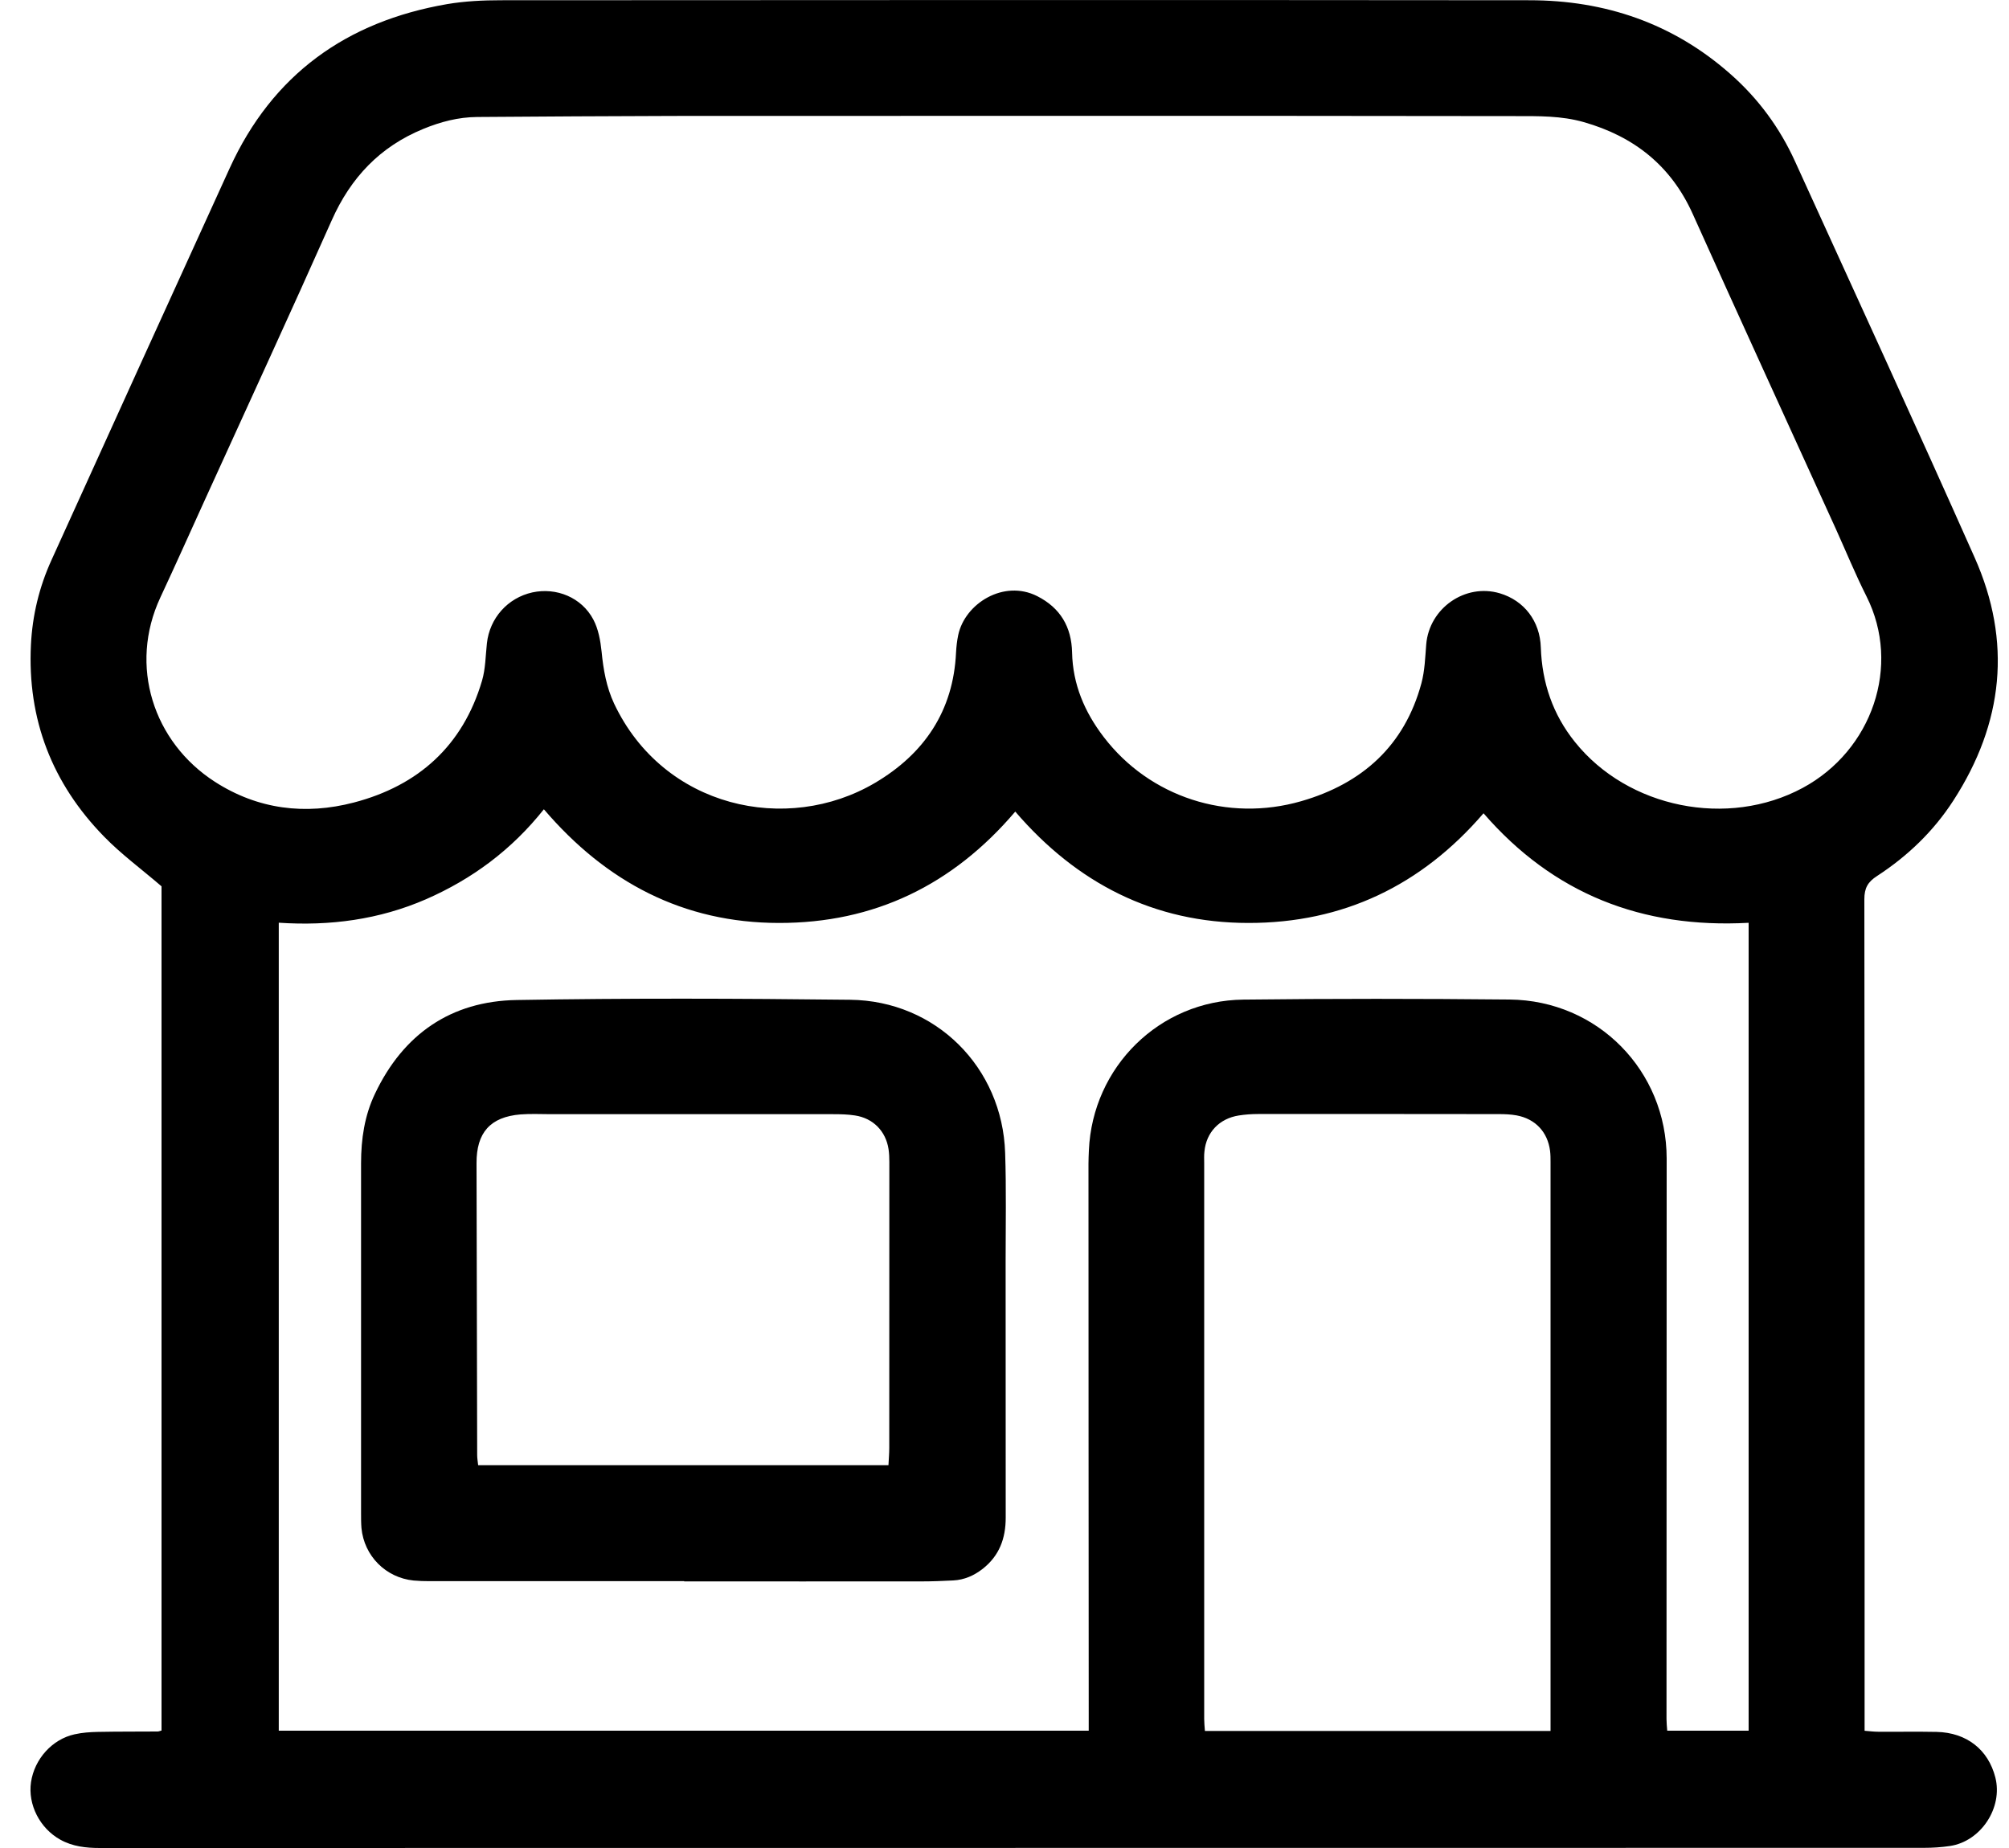
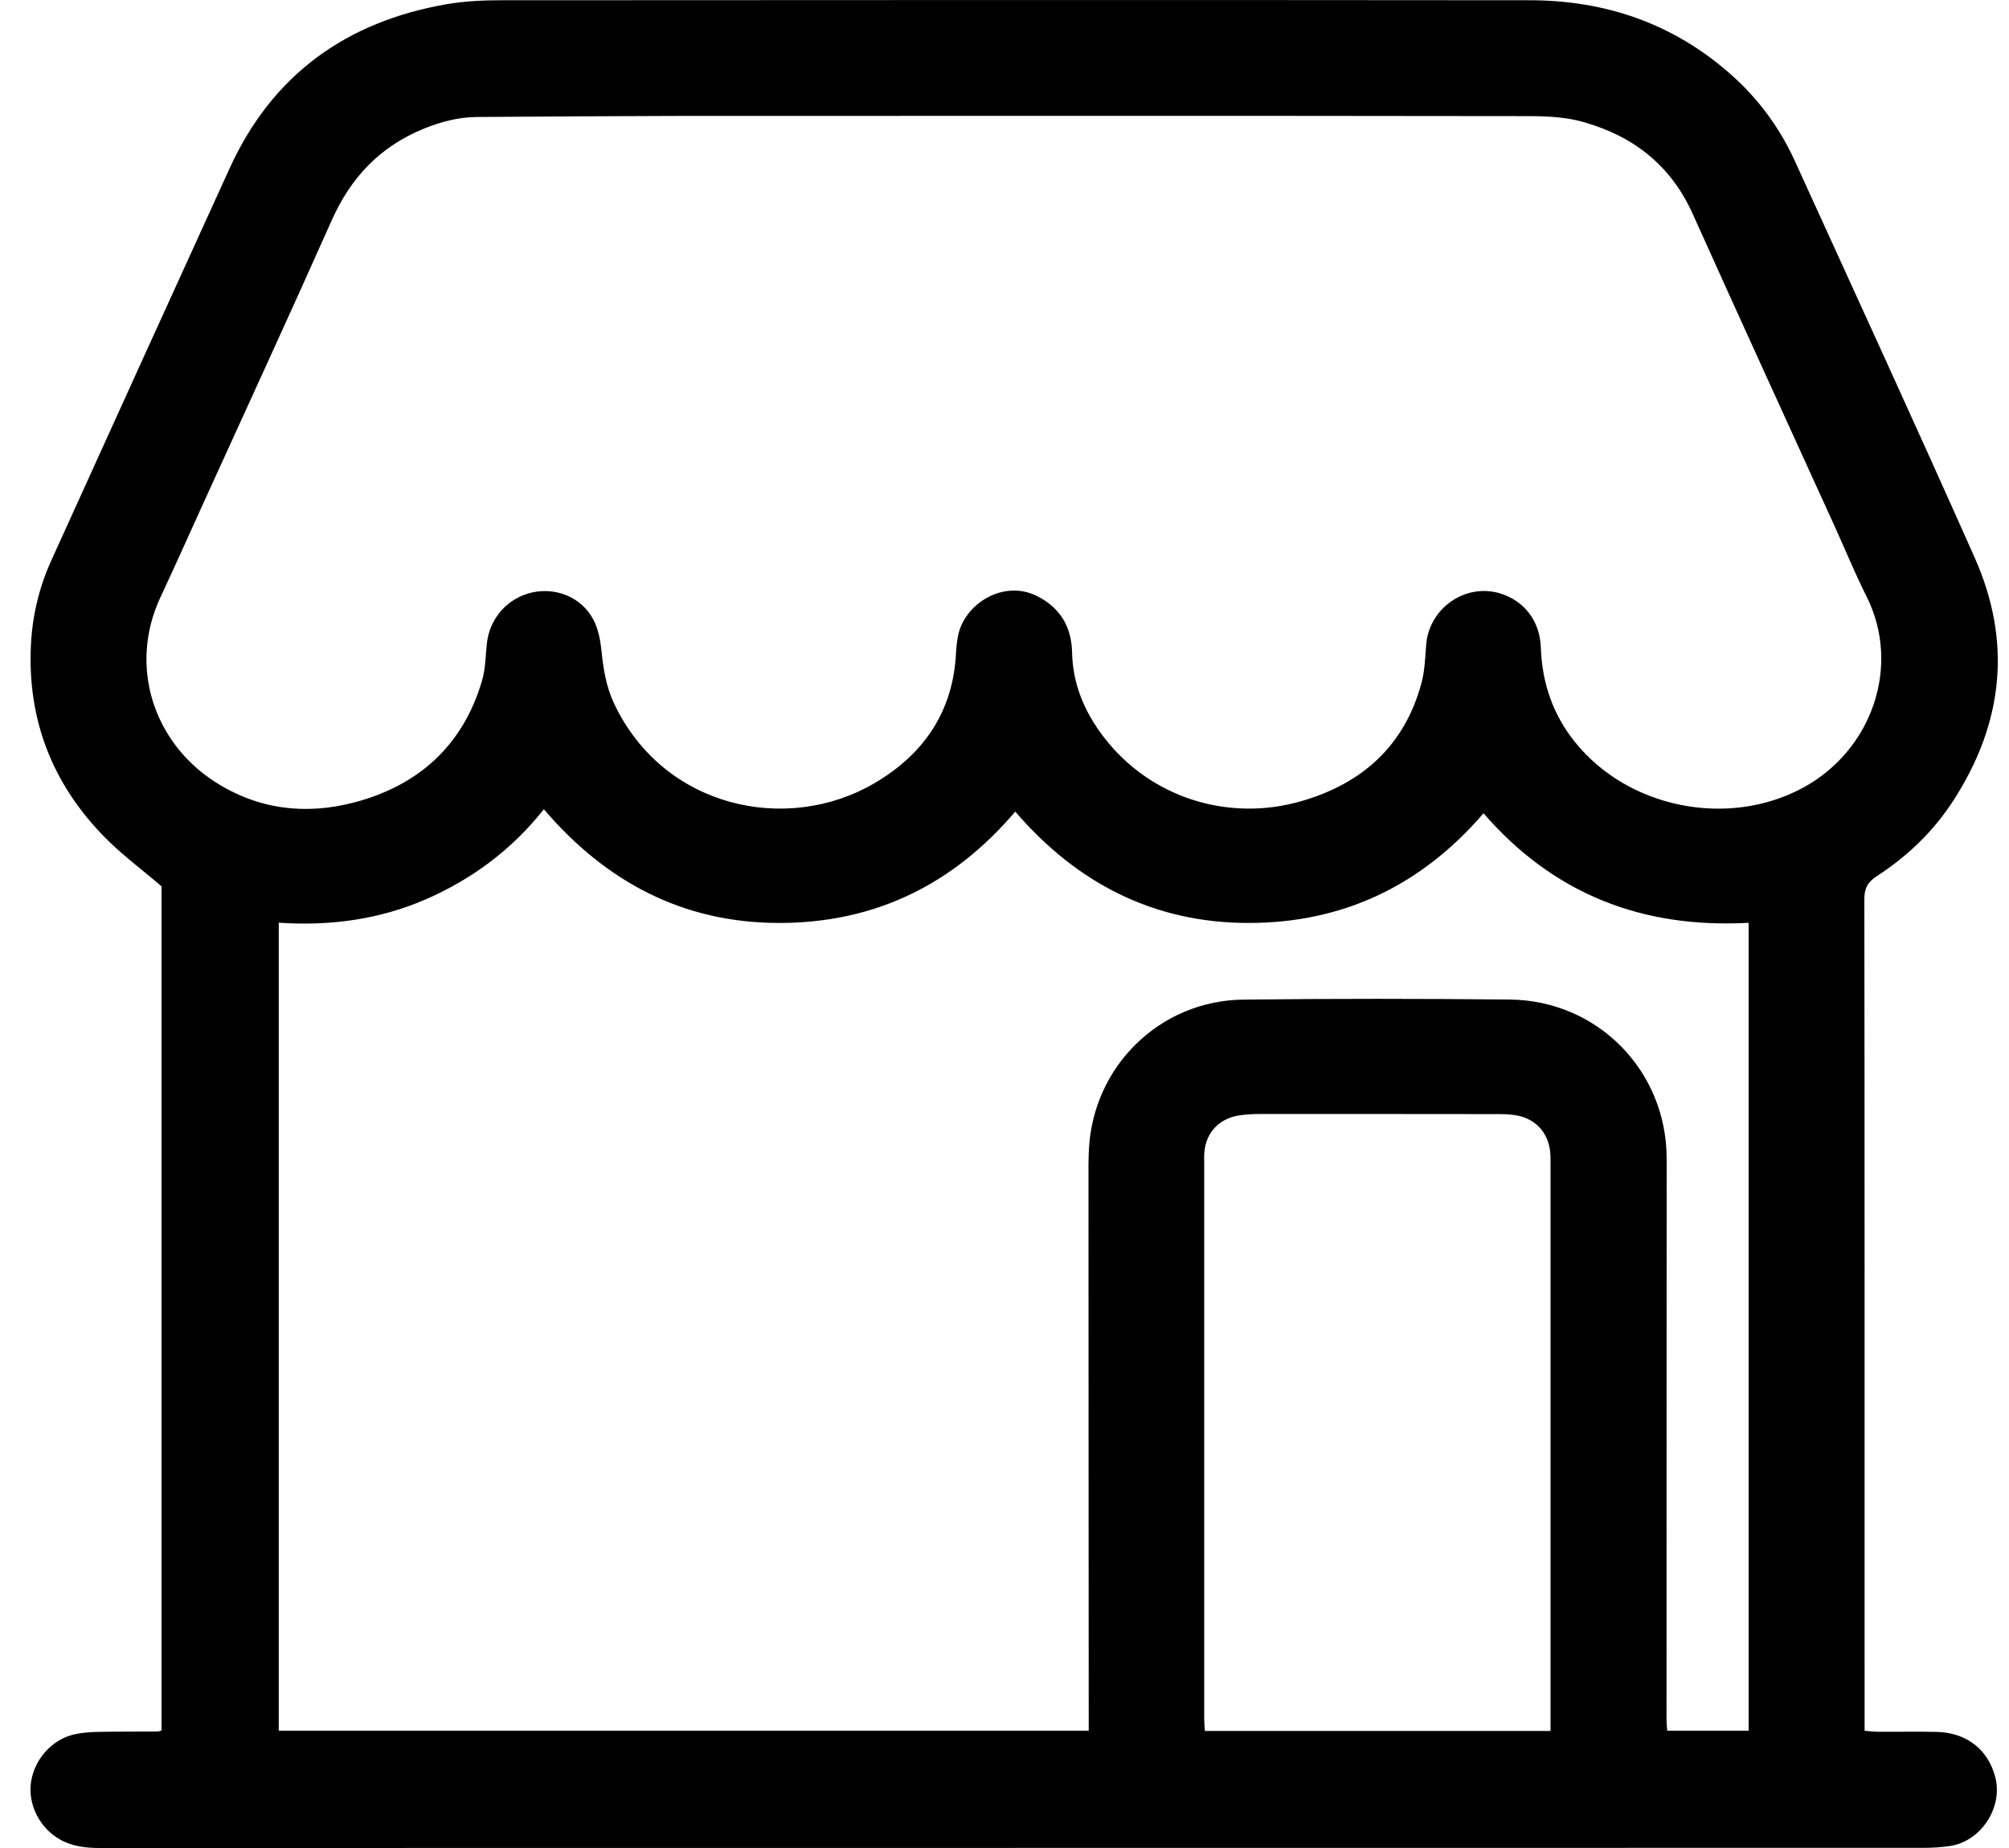
<svg xmlns="http://www.w3.org/2000/svg" width="25" height="23" viewBox="0 0 25 23" fill="none">
  <path d="M2.01 11.031C1.76 10.816 1.509 10.632 1.295 10.412C0.648 9.75 0.339 8.951 0.385 8.025C0.403 7.659 0.488 7.306 0.64 6.972C1.377 5.346 2.116 3.721 2.857 2.096C3.389 0.928 4.311 0.267 5.565 0.051C5.785 0.014 6.012 0.003 6.235 0.003C10.5 -0 14.765 -0.001 19.031 0.003C19.975 0.003 20.82 0.291 21.534 0.922C21.88 1.227 22.148 1.591 22.338 2.01C23.086 3.651 23.839 5.29 24.572 6.938C25.039 7.986 24.931 9 24.308 9.963C24.061 10.346 23.738 10.655 23.359 10.902C23.242 10.977 23.2 11.054 23.2 11.192C23.204 14.352 23.203 17.513 23.203 20.674C23.203 20.958 23.203 21.242 23.203 21.541C23.267 21.546 23.319 21.553 23.372 21.553C23.614 21.555 23.858 21.55 24.1 21.555C24.474 21.564 24.742 21.776 24.83 22.122C24.926 22.498 24.651 22.917 24.266 22.975C24.159 22.991 24.049 22.998 23.94 22.998C16.374 22.999 8.808 22.999 1.243 23C1.071 23 0.904 22.982 0.75 22.896C0.495 22.754 0.345 22.46 0.386 22.18C0.429 21.893 0.648 21.647 0.928 21.585C1.022 21.564 1.12 21.557 1.217 21.555C1.465 21.55 1.714 21.552 1.962 21.55C1.974 21.55 1.985 21.545 2.01 21.538V11.031H2.01ZM12.634 1.442C11.221 1.442 9.807 1.442 8.393 1.443C7.575 1.445 6.755 1.45 5.937 1.456C5.703 1.458 5.482 1.516 5.266 1.605C4.728 1.826 4.364 2.211 4.128 2.742C3.609 3.909 3.074 5.068 2.545 6.231C2.362 6.633 2.182 7.037 1.995 7.437C1.6 8.285 1.906 9.235 2.674 9.73C3.21 10.075 3.799 10.146 4.404 9.988C5.206 9.778 5.76 9.281 5.998 8.473C6.042 8.324 6.042 8.163 6.059 8.007C6.093 7.694 6.317 7.441 6.625 7.373C6.924 7.308 7.238 7.436 7.383 7.71C7.446 7.828 7.472 7.973 7.486 8.108C7.508 8.333 7.546 8.552 7.642 8.757C8.256 10.056 9.792 10.39 10.888 9.744C11.5 9.383 11.864 8.849 11.897 8.12C11.901 8.048 11.909 7.975 11.924 7.904C12.007 7.511 12.49 7.209 12.906 7.419C13.195 7.565 13.334 7.803 13.341 8.12C13.349 8.518 13.498 8.864 13.735 9.173C14.305 9.919 15.274 10.237 16.194 9.971C16.952 9.752 17.478 9.281 17.688 8.504C17.73 8.348 17.735 8.182 17.748 8.019C17.786 7.569 18.233 7.257 18.663 7.384C18.966 7.474 19.164 7.73 19.174 8.059C19.189 8.497 19.323 8.892 19.598 9.234C20.258 10.059 21.502 10.308 22.433 9.806C23.297 9.34 23.661 8.286 23.227 7.423C23.088 7.147 22.971 6.861 22.844 6.58C22.25 5.274 21.652 3.97 21.064 2.662C20.794 2.062 20.333 1.698 19.709 1.52C19.43 1.44 19.144 1.445 18.861 1.445C16.786 1.441 14.711 1.442 12.636 1.442L12.634 1.442ZM21.76 21.541V11.485C20.434 11.558 19.33 11.125 18.461 10.122C17.687 11.022 16.711 11.488 15.536 11.487C14.358 11.487 13.398 10.991 12.634 10.101C11.855 11.017 10.876 11.489 9.692 11.487C8.504 11.486 7.542 10.979 6.768 10.072C6.369 10.575 5.877 10.94 5.301 11.192C4.719 11.445 4.106 11.527 3.469 11.484V21.54H13.548C13.548 21.455 13.548 21.384 13.548 21.311C13.547 19.035 13.545 16.758 13.545 14.481C13.545 14.427 13.548 14.372 13.55 14.318C13.595 13.279 14.428 12.453 15.472 12.441C16.576 12.428 17.68 12.429 18.785 12.44C19.882 12.451 20.739 13.326 20.74 14.419C20.74 16.744 20.739 19.07 20.738 21.395C20.738 21.441 20.743 21.488 20.747 21.54H21.761L21.76 21.541ZM19.295 21.544C19.295 21.331 19.295 21.132 19.295 20.933C19.295 18.779 19.295 16.623 19.295 14.468C19.295 14.42 19.295 14.371 19.289 14.323C19.259 14.089 19.106 13.925 18.872 13.882C18.8 13.869 18.727 13.866 18.654 13.866C17.654 13.865 16.653 13.864 15.652 13.865C15.573 13.865 15.494 13.871 15.416 13.883C15.174 13.921 15.011 14.092 14.988 14.331C14.982 14.38 14.985 14.428 14.985 14.476C14.985 16.783 14.985 19.09 14.985 21.395C14.985 21.442 14.99 21.488 14.994 21.543H19.295L19.295 21.544Z" fill="black" />
-   <path d="M8.513 19.679C7.458 19.679 6.402 19.679 5.346 19.679C5.279 19.679 5.213 19.677 5.147 19.671C4.8 19.636 4.531 19.365 4.498 19.018C4.493 18.958 4.493 18.897 4.493 18.837C4.493 17.384 4.493 15.931 4.493 14.478C4.493 14.178 4.536 13.885 4.666 13.613C5.018 12.871 5.611 12.46 6.429 12.446C7.812 12.422 9.195 12.427 10.579 12.443C11.646 12.455 12.474 13.285 12.508 14.349C12.523 14.797 12.514 15.245 12.514 15.693C12.514 16.758 12.514 17.824 12.515 18.889C12.515 19.147 12.436 19.363 12.228 19.526C12.12 19.61 12 19.663 11.862 19.67C11.729 19.677 11.595 19.682 11.462 19.682C10.479 19.683 9.496 19.682 8.514 19.682C8.514 19.681 8.514 19.68 8.514 19.679H8.513ZM11.056 18.235C11.06 18.152 11.066 18.087 11.066 18.022C11.066 16.836 11.067 15.65 11.067 14.464C11.067 14.41 11.065 14.355 11.057 14.302C11.023 14.078 10.865 13.917 10.64 13.883C10.551 13.869 10.459 13.867 10.369 13.867C9.198 13.867 8.029 13.867 6.858 13.867C6.731 13.867 6.603 13.86 6.477 13.87C6.1 13.901 5.928 14.098 5.93 14.478C5.933 15.688 5.935 16.898 5.938 18.108C5.938 18.148 5.945 18.189 5.95 18.235H11.056Z" fill="black" />
</svg>